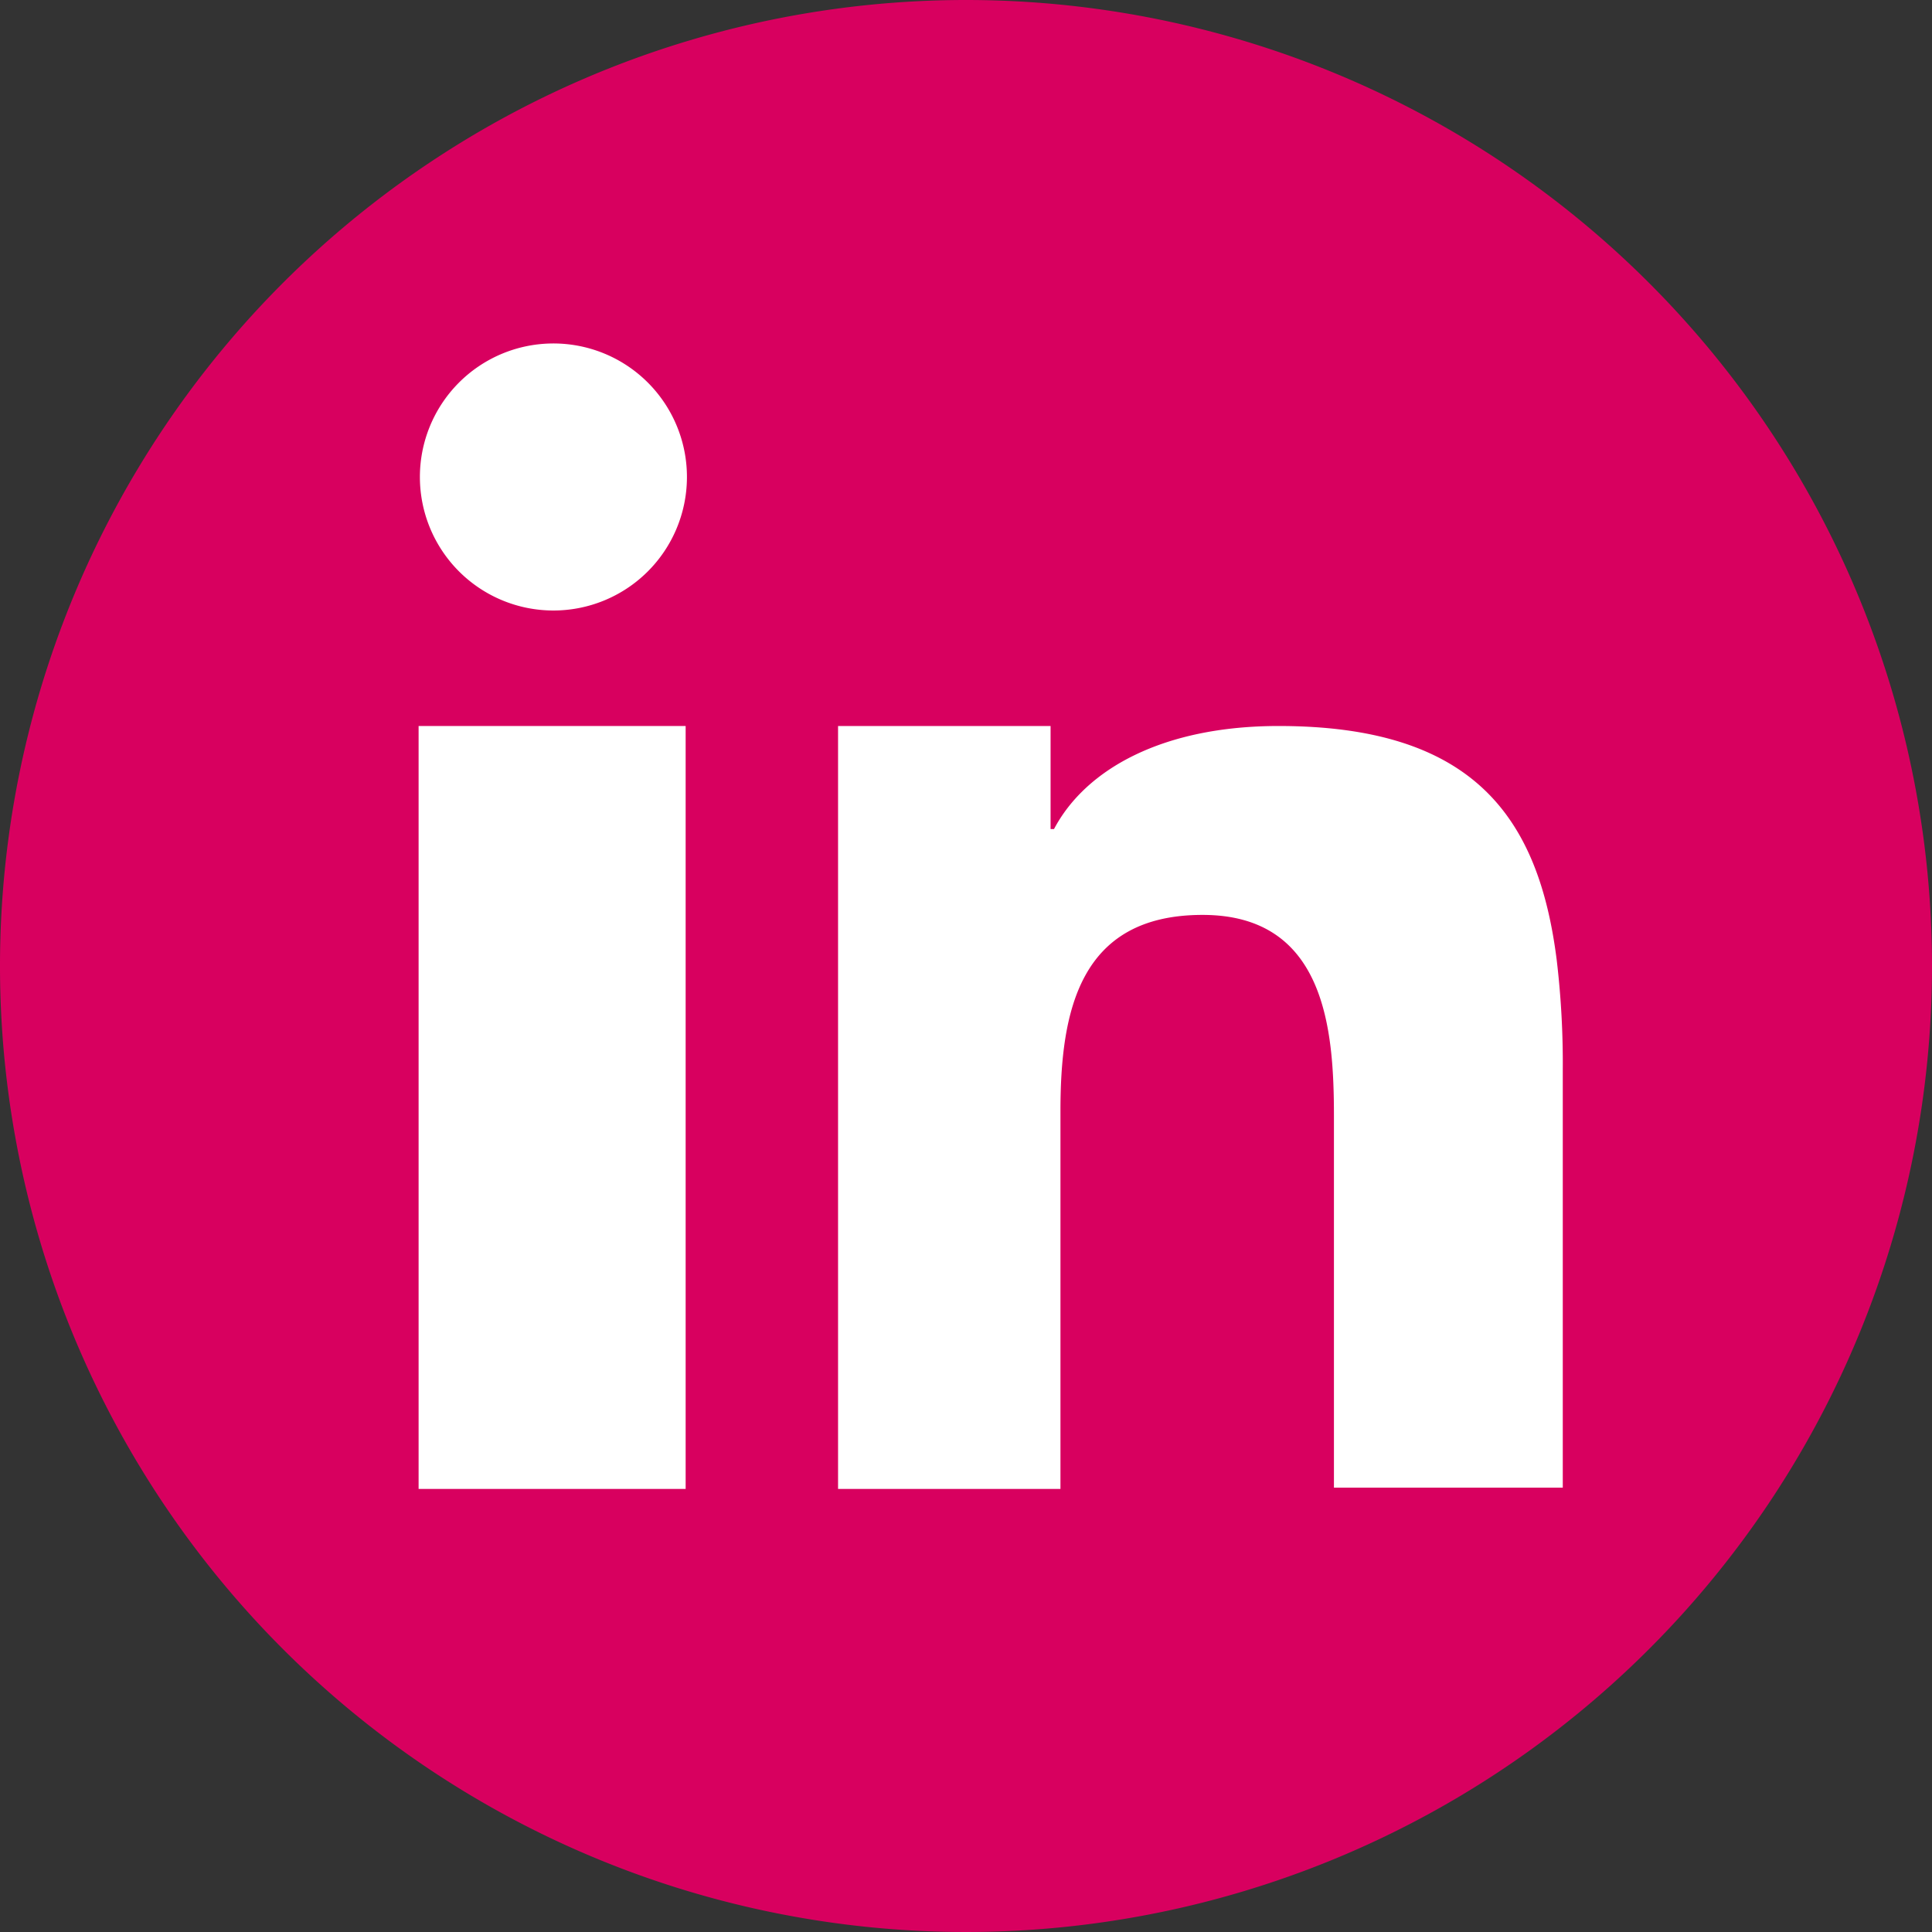
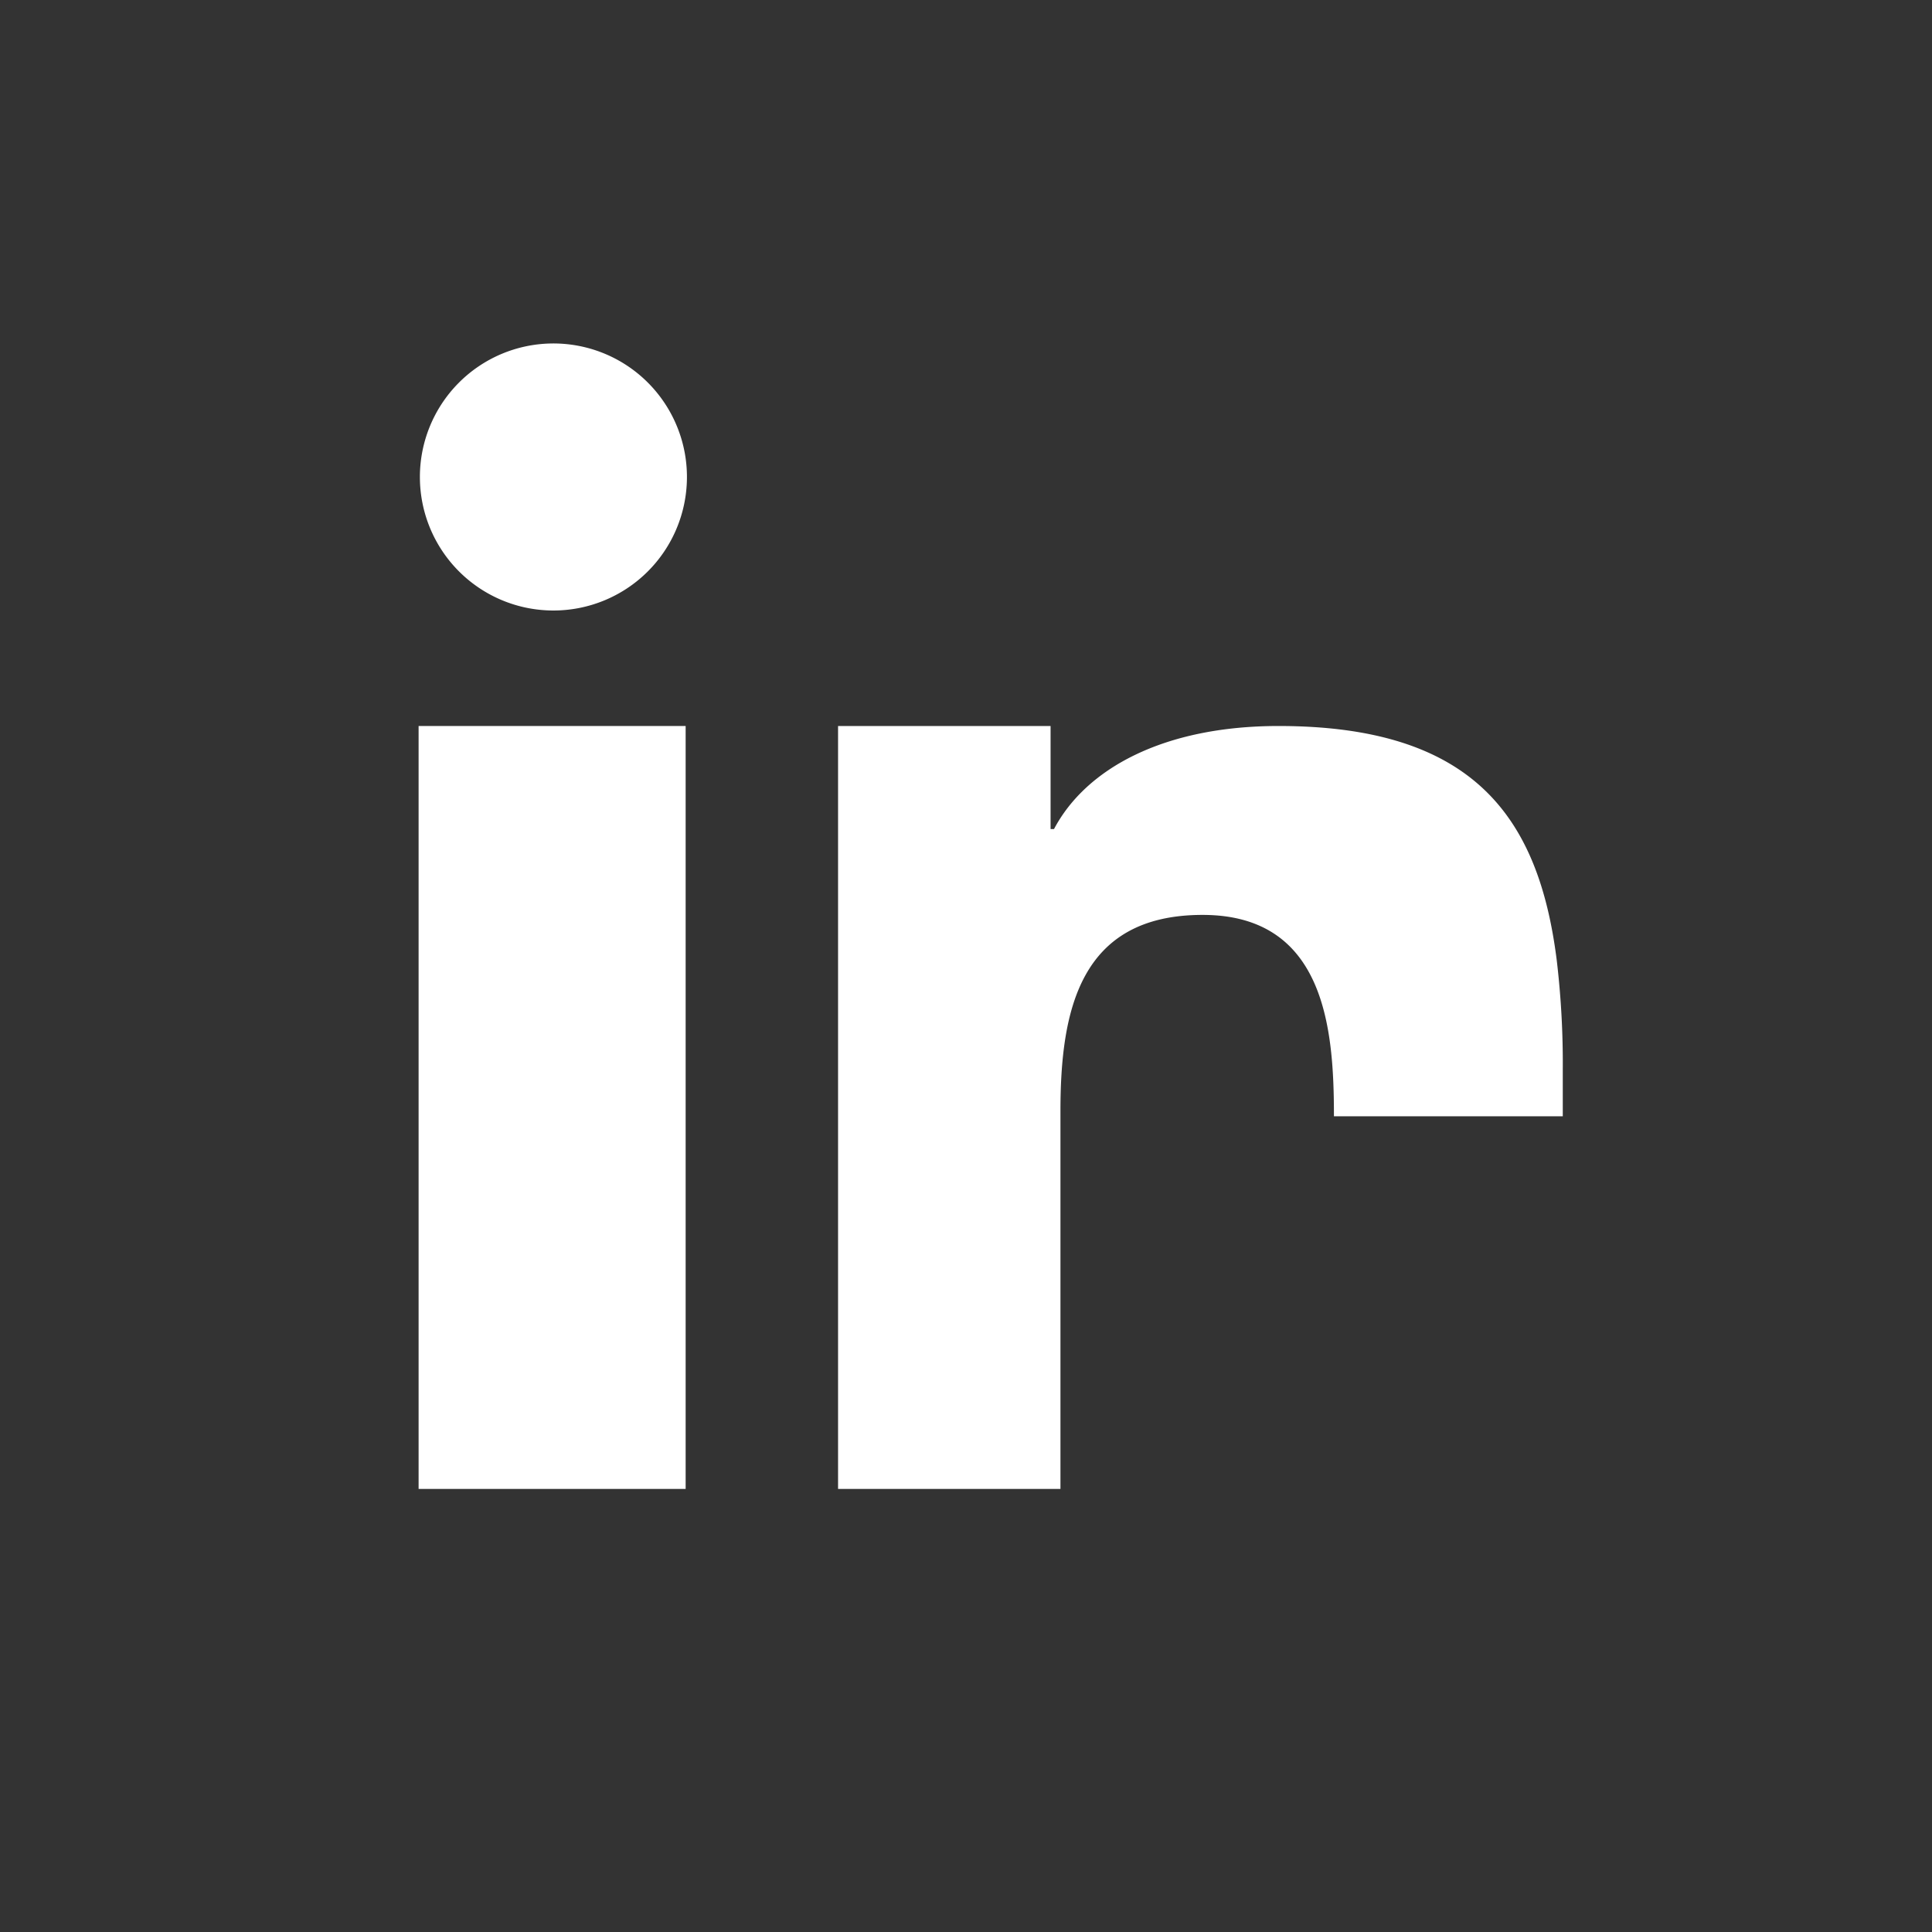
<svg xmlns="http://www.w3.org/2000/svg" viewBox="0 0 45 45">
  <rect x="0" y="0" width="45" height="45" fill="#333333" stroke="none" />
  <title>ActiveSuffolk-LinkedIn</title>
  <g id="Layer_2" data-name="Layer 2">
    <g id="HomePage">
      <g id="Artwork_5" data-name="Artwork 5">
-         <path d="M45,22.5A22.5,22.5,0,1,1,22.5,0,22.5,22.5,0,0,1,45,22.5" style="fill:#d8005f" />
        <polygon points="9.75 21.63 9.75 34.68 15.97 34.68 15.97 20.58 15.97 16.91 9.75 16.91 9.75 21.63" style="fill:#fff" />
        <path d="M12.86,8A3.11,3.11,0,1,0,16,11.14,3.11,3.11,0,0,0,12.86,8" style="fill:#fff" />
-         <path d="M36.26,22.37c-.42-3.35-1.95-5.46-6.48-5.46-2.69,0-4.49,1-5.23,2.4h-.08v-2.4H19.52V34.68H24.7v-8.8c0-2.33.44-4.57,3.31-4.57S31.07,24,31.07,26v8.65H36.4V24.92h0a20.42,20.42,0,0,0-.14-2.55" style="fill:#fff" />
+         <path d="M36.26,22.37c-.42-3.35-1.95-5.46-6.48-5.46-2.69,0-4.49,1-5.23,2.4h-.08v-2.4H19.52V34.68H24.7v-8.8c0-2.33.44-4.57,3.31-4.57S31.07,24,31.07,26H36.4V24.92h0a20.42,20.42,0,0,0-.14-2.55" style="fill:#fff" />
      </g>
    </g>
  </g>
</svg>